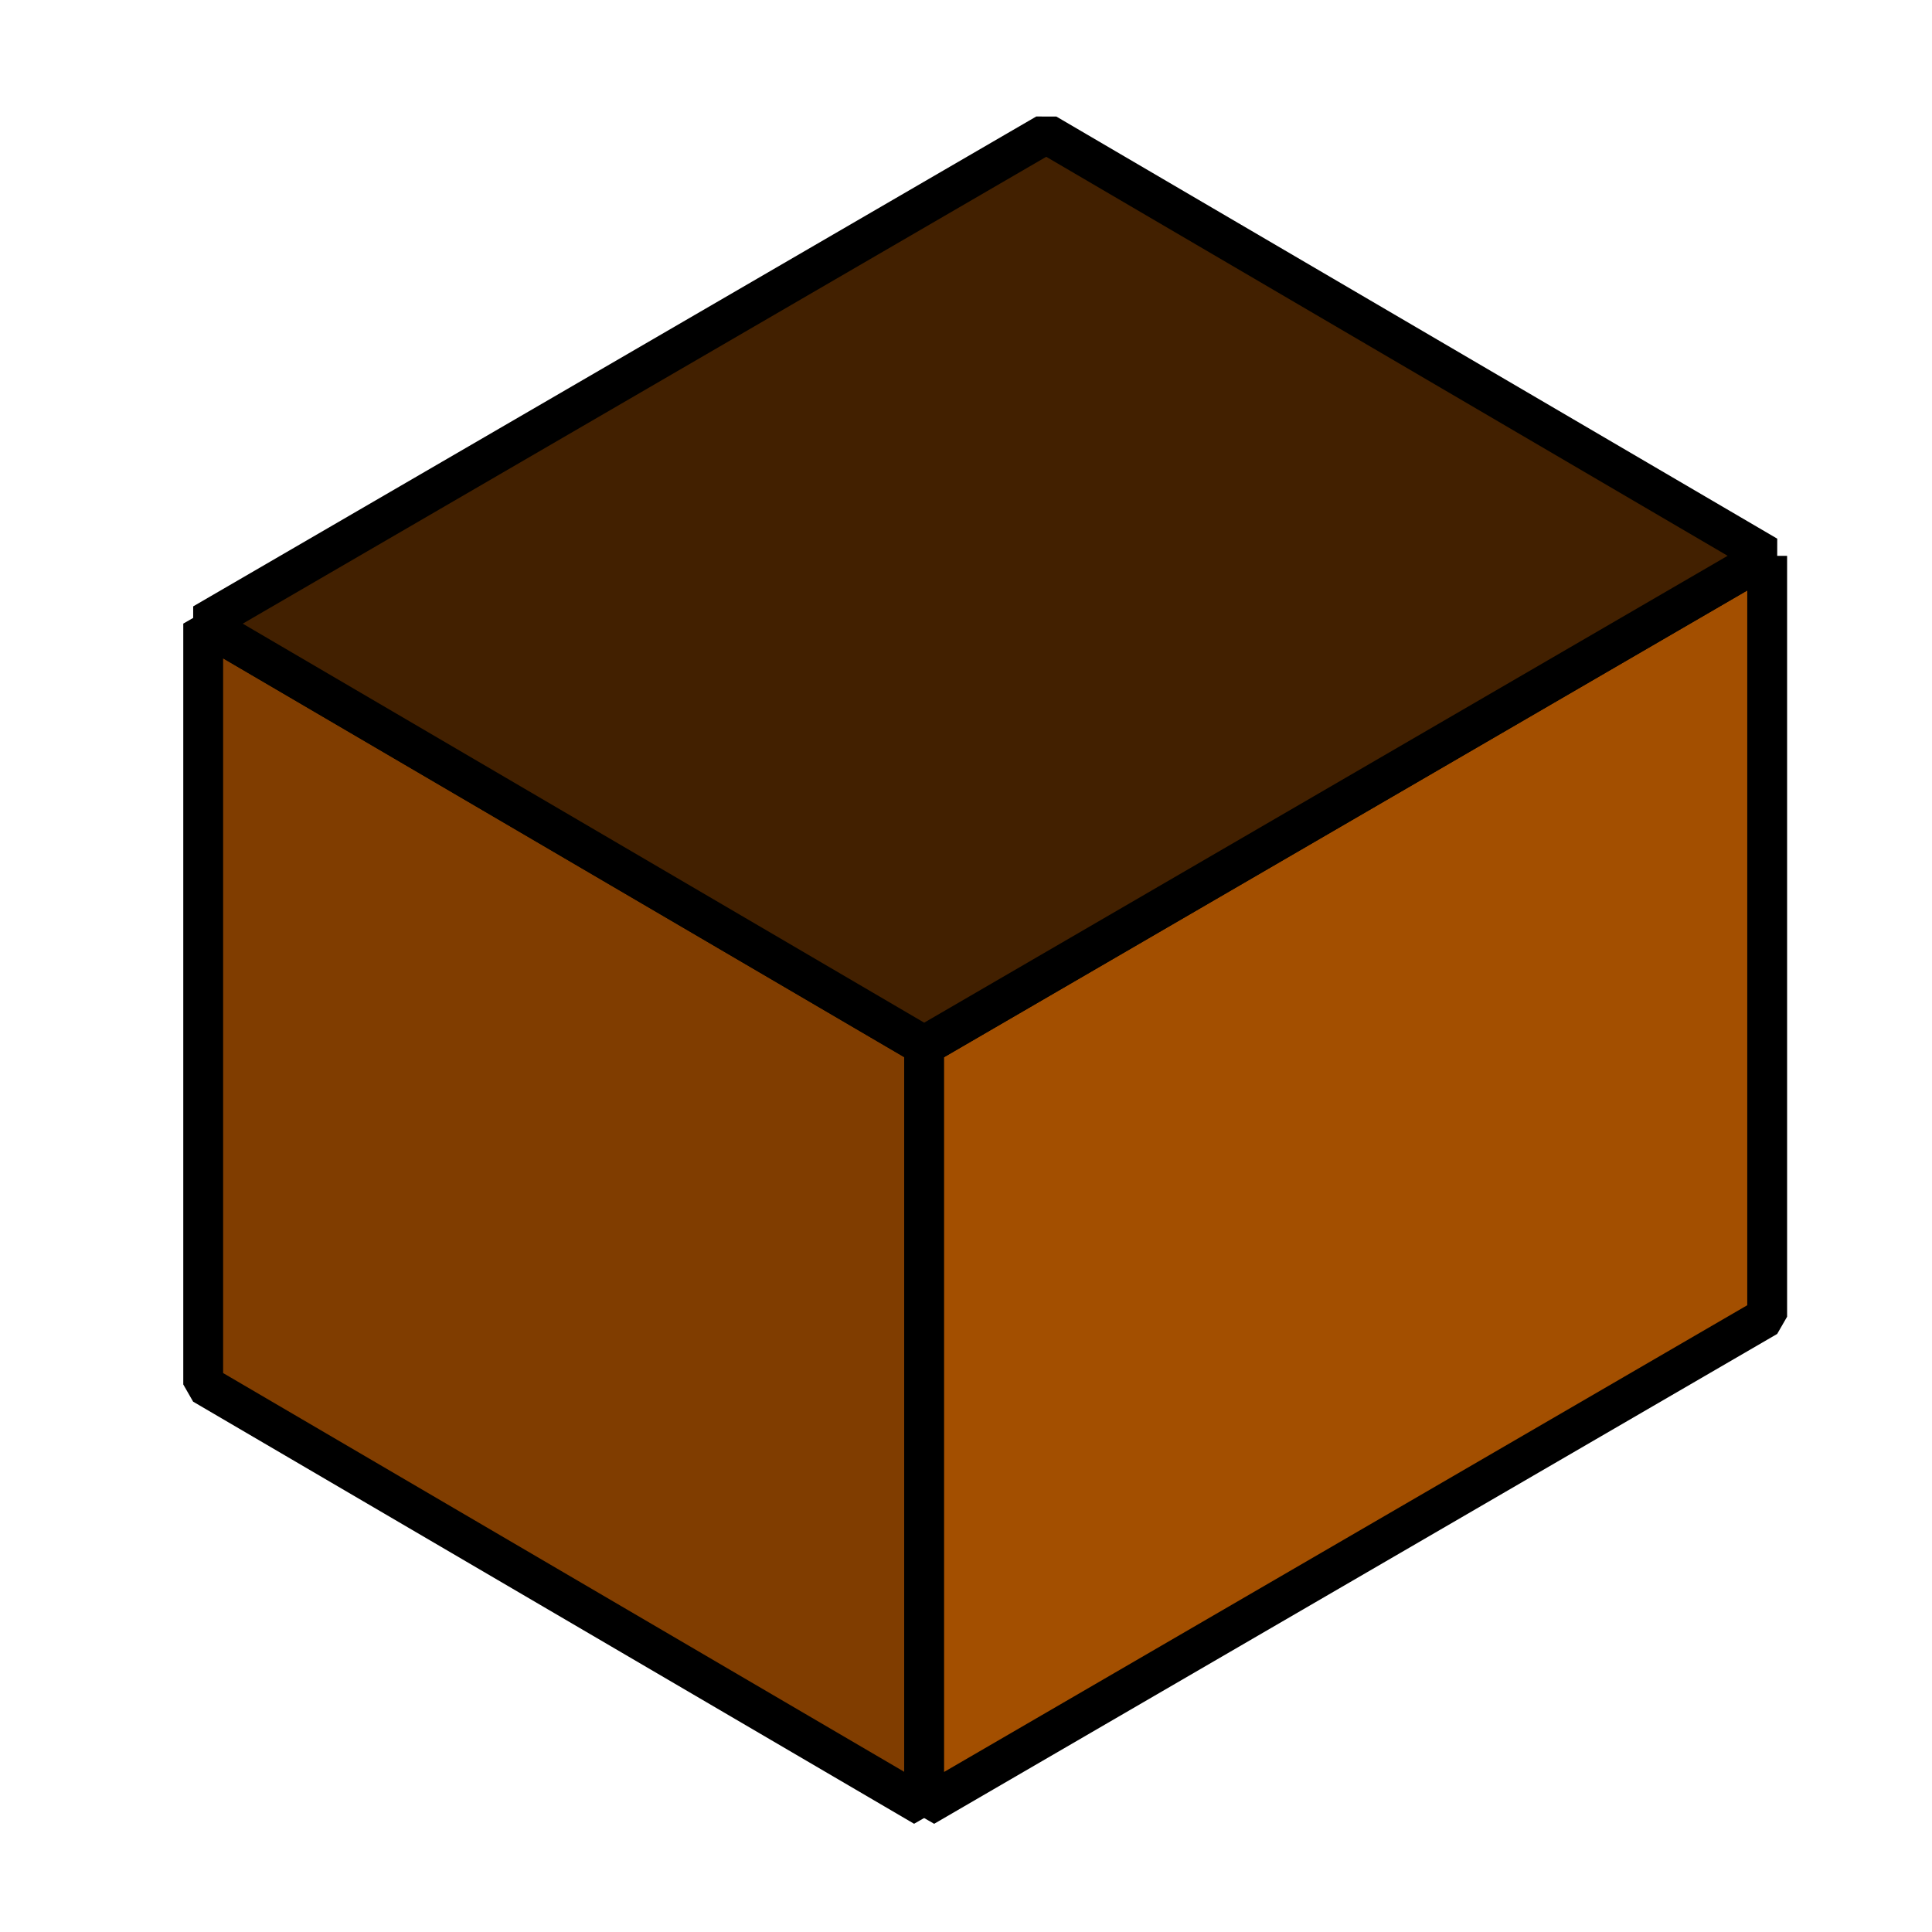
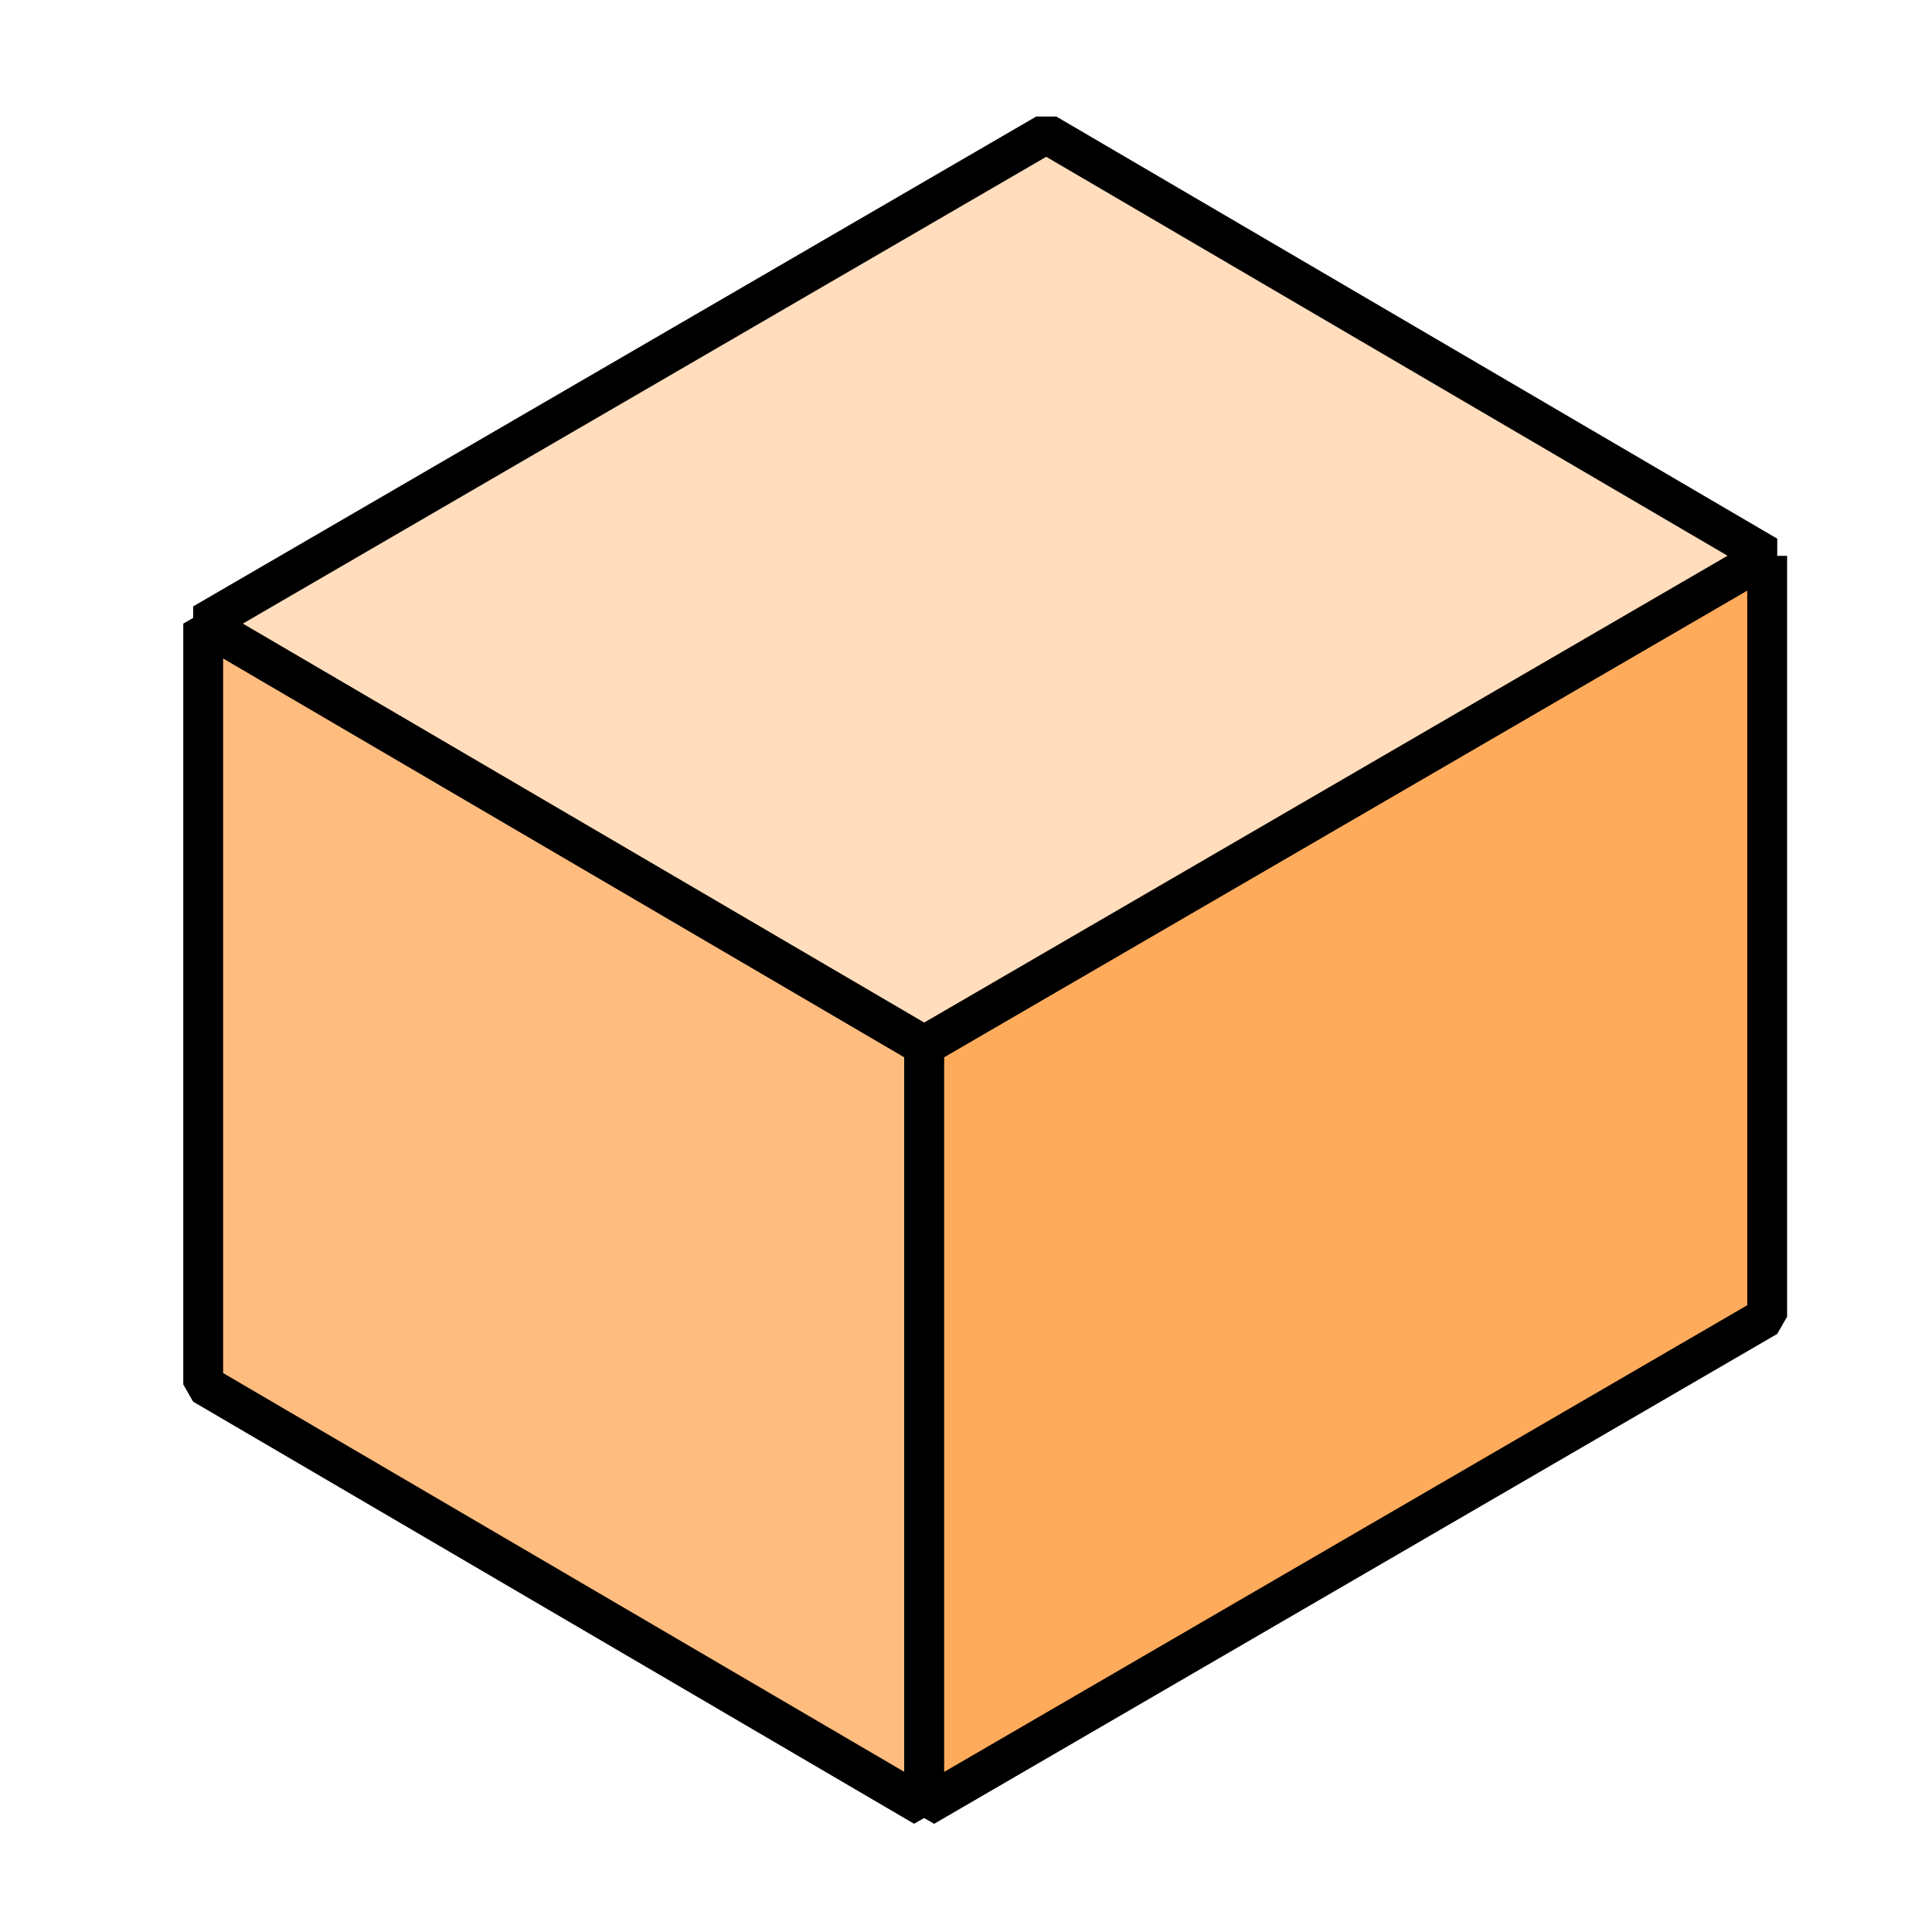
<svg xmlns="http://www.w3.org/2000/svg" version="1.1" height="51.2" width="51.2">
-   <path id="ColorBackground" style="fill:#{};fill-rule:evenodd;stroke:none;stroke-width:1.056px;stroke-linecap:butt;stroke-linejoin:bevel;stroke-opacity:1;fill-opacity:1" d="M 27.727 3.543 L 5.385 16.525 L 5.385 36.689 L 24.49 47.877 L 46.832 34.895 L 46.832 14.73 L 27.727 3.543 z " />
  <path style="fill:#ff7b00;fill-rule:evenodd;stroke:#000000;stroke-width:1.056px;stroke-linecap:butt;stroke-linejoin:bevel;stroke-opacity:1;fill-opacity:0.50" d="M 5.385,16.526 V 36.69 L 24.491,47.876 L 24.491,27.713 Z" id="Face1" />
  <path style="fill:#ff7b00;fill-rule:evenodd;stroke:#000000;stroke-width:1.056px;stroke-linecap:butt;stroke-linejoin:bevel;stroke-opacity:1;fill-opacity:0.64" d="M 46.832,14.731 L 24.491,27.713 L 24.491,47.876 L 46.832,34.894 L 46.832,14.731" id="Face2" />
  <path style="fill:#ff7b00;fill-rule:evenodd;stroke:#000000;stroke-width:1.056px;stroke-linecap:butt;stroke-linejoin:bevel;stroke-opacity:1;fill-opacity:0.26" d="M 5.385,16.526 L 27.727,3.544 L 46.832,14.731 L 24.491,27.713 Z" id="Face3" />
</svg>